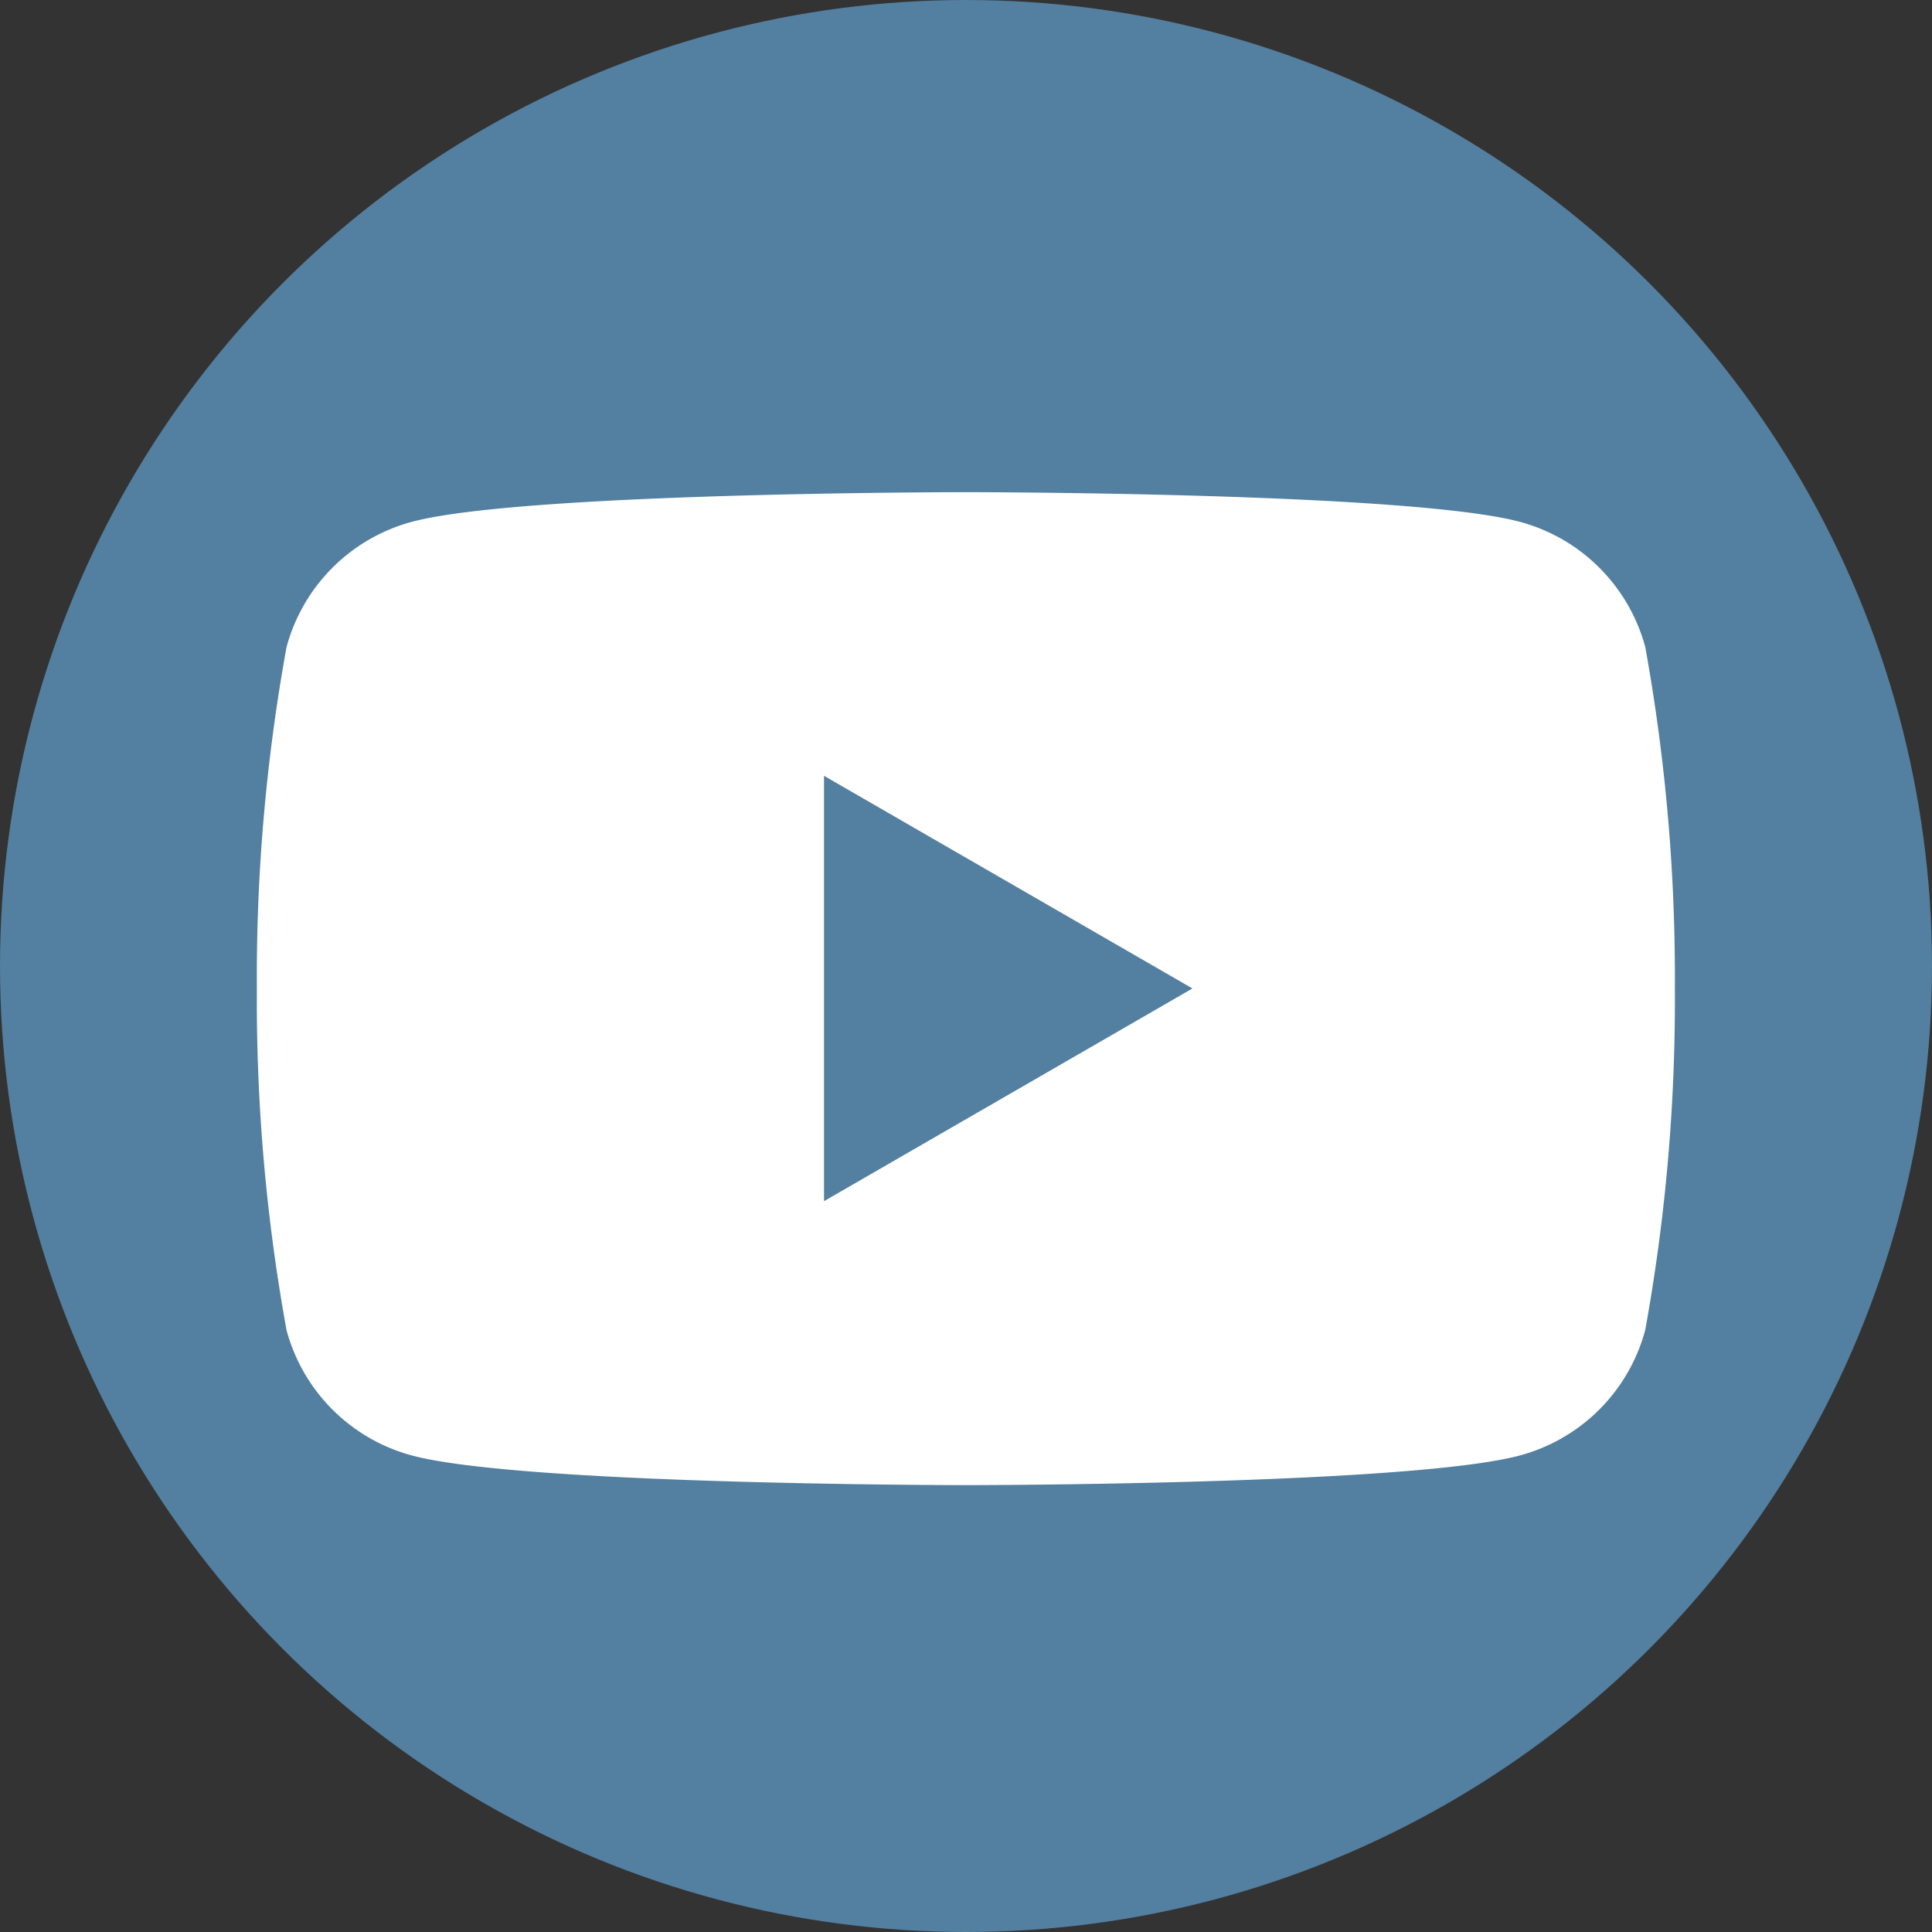
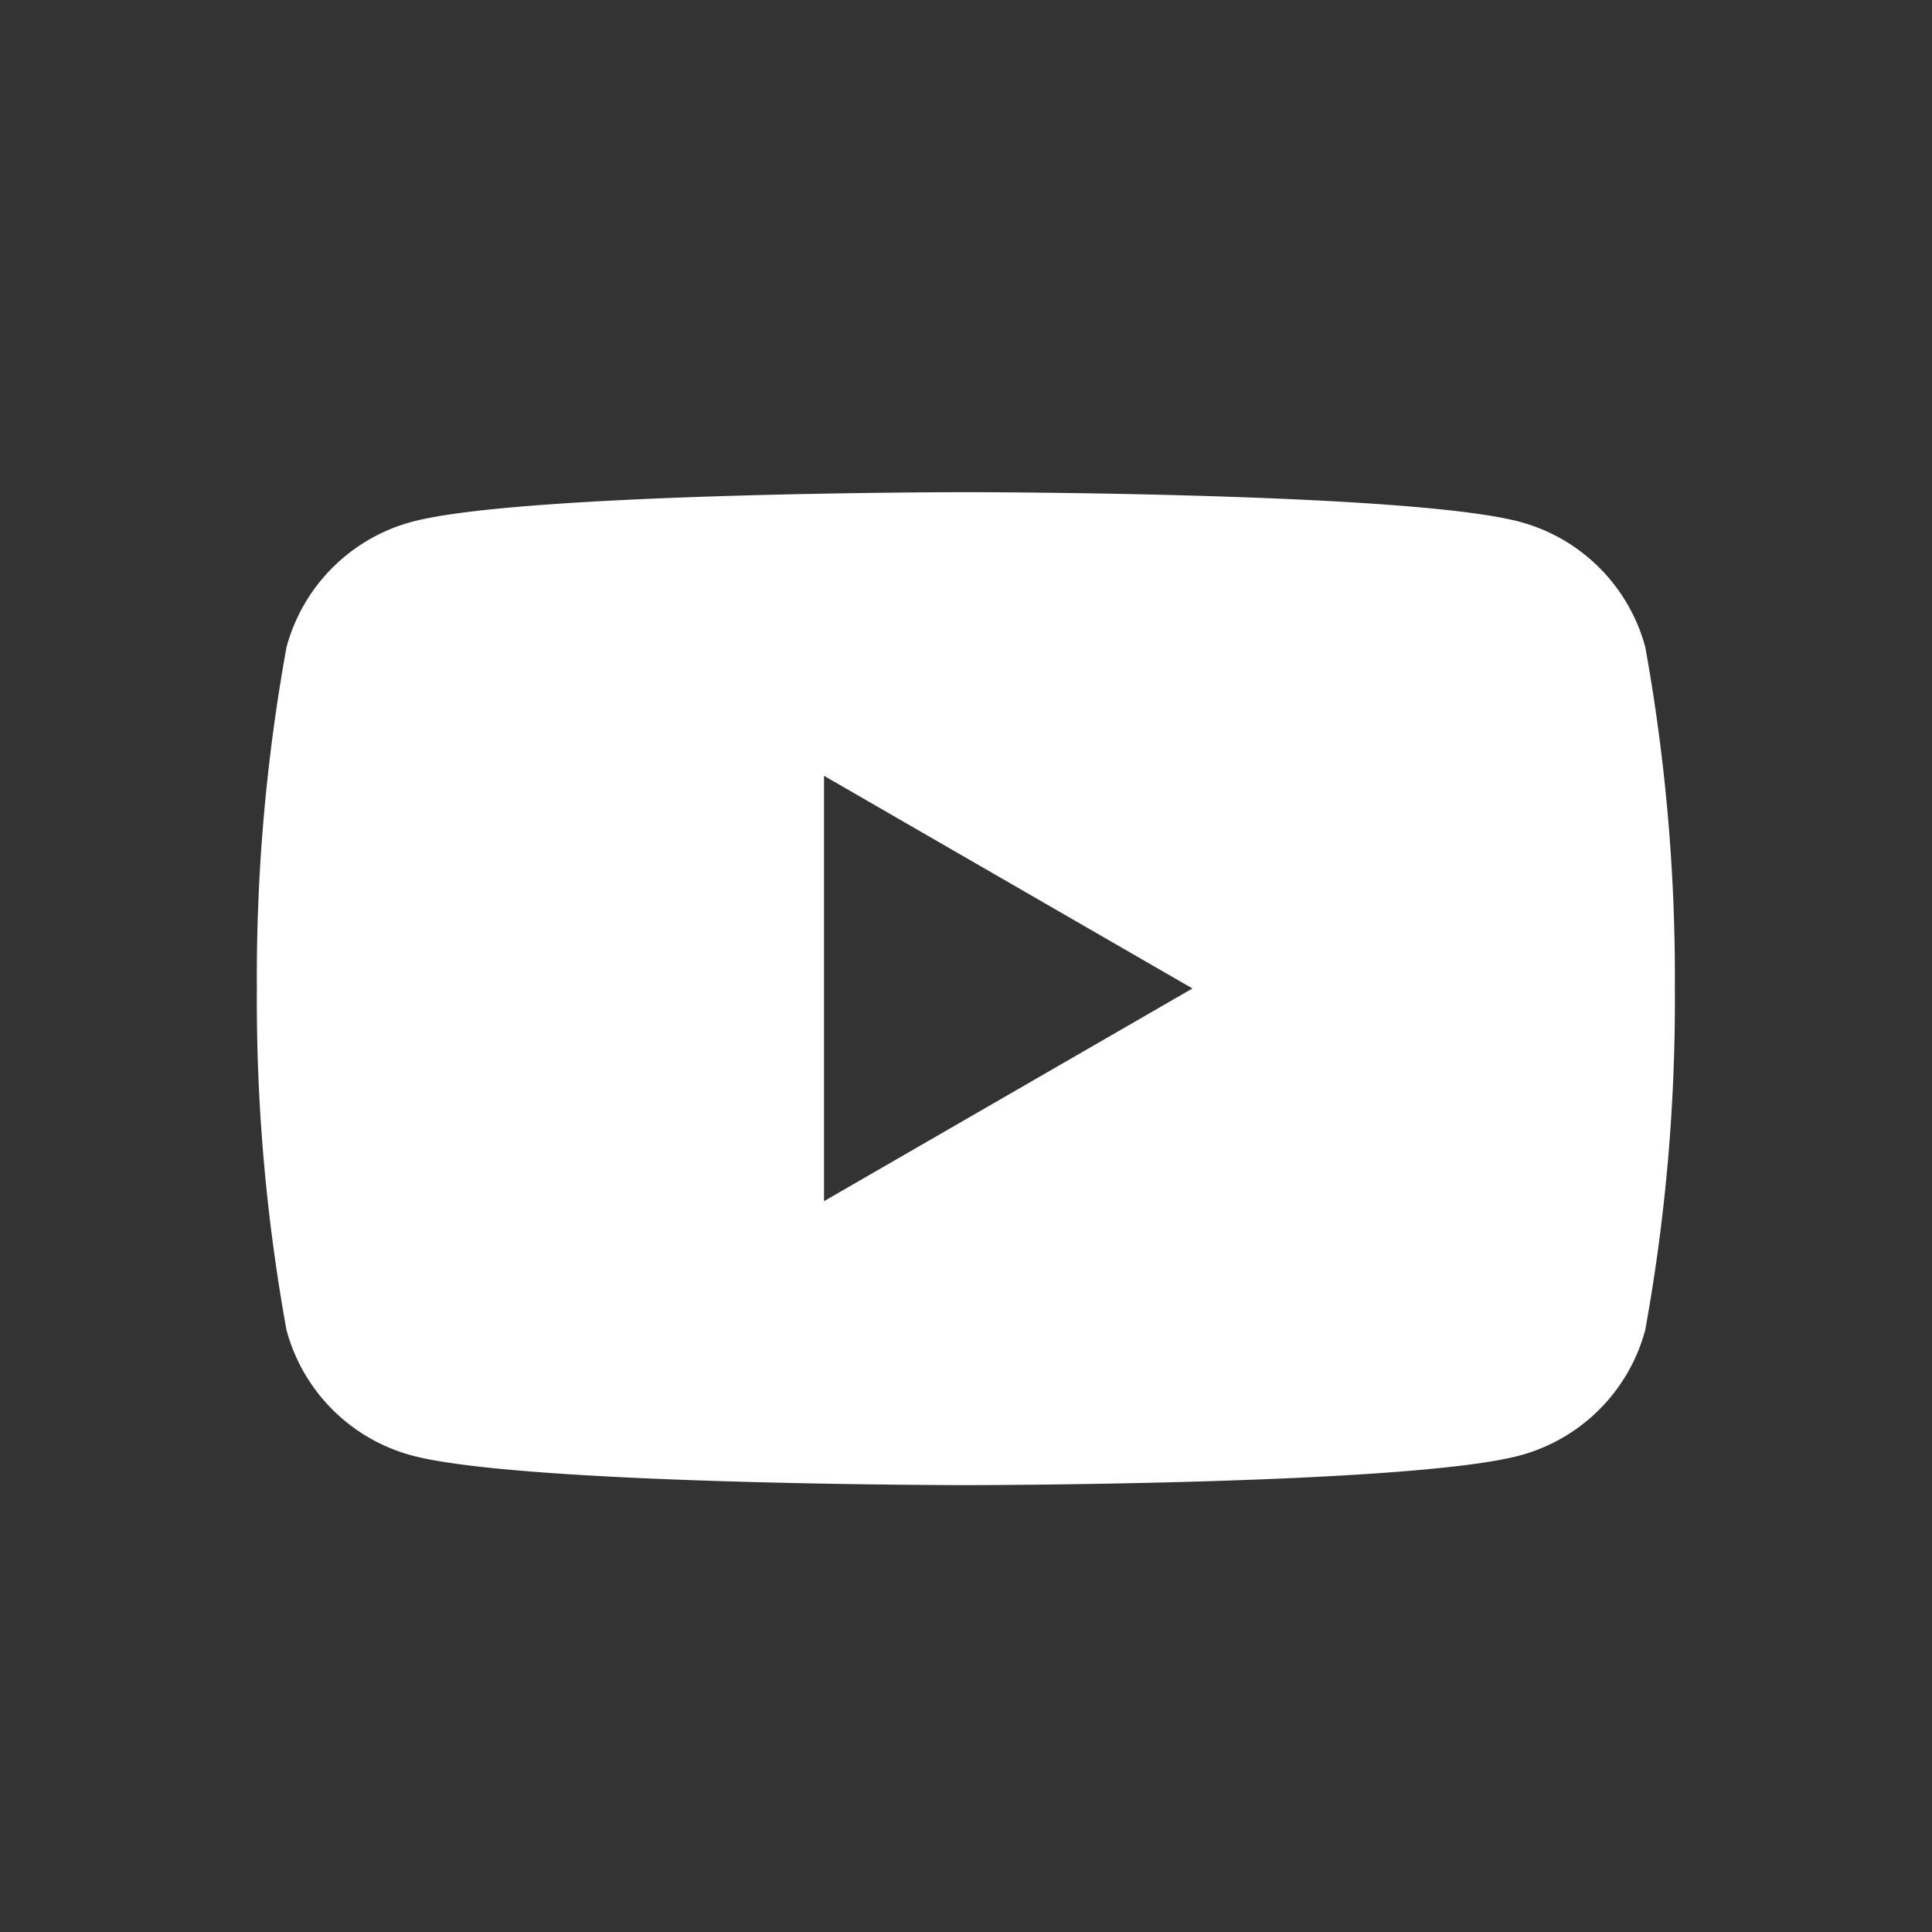
<svg xmlns="http://www.w3.org/2000/svg" width="43" height="43" viewBox="0 0 43 43">
  <rect x="0" y="0" width="43" height="43" fill="#333333" stroke="none" />
  <g id="Gruppe_2675" data-name="Gruppe 2675" transform="translate(-705 -3198)">
-     <circle id="Ellipse_42" data-name="Ellipse 42" cx="21.5" cy="21.5" r="21.5" transform="translate(705 3198)" fill="#537fa0" />
    <path id="Pfad_1446" data-name="Pfad 1446" d="M-236.908,3.45A3.952,3.952,0,0,0-239.7.66c-2.46-.66-12.33-.66-12.33-.66s-9.869,0-12.33.66a3.952,3.952,0,0,0-2.79,2.79,41.039,41.039,0,0,0-.66,7.6,41.04,41.04,0,0,0,.66,7.6,3.952,3.952,0,0,0,2.79,2.79c2.46.66,12.33.66,12.33.66s9.869,0,12.33-.66a3.952,3.952,0,0,0,2.79-2.79,41.029,41.029,0,0,0,.66-7.6A41.277,41.277,0,0,0-236.908,3.45Zm-18.279,12.33V6.313l8.2,4.733Z" transform="translate(978.527 3208.954)" fill="#fff" />
  </g>
</svg>